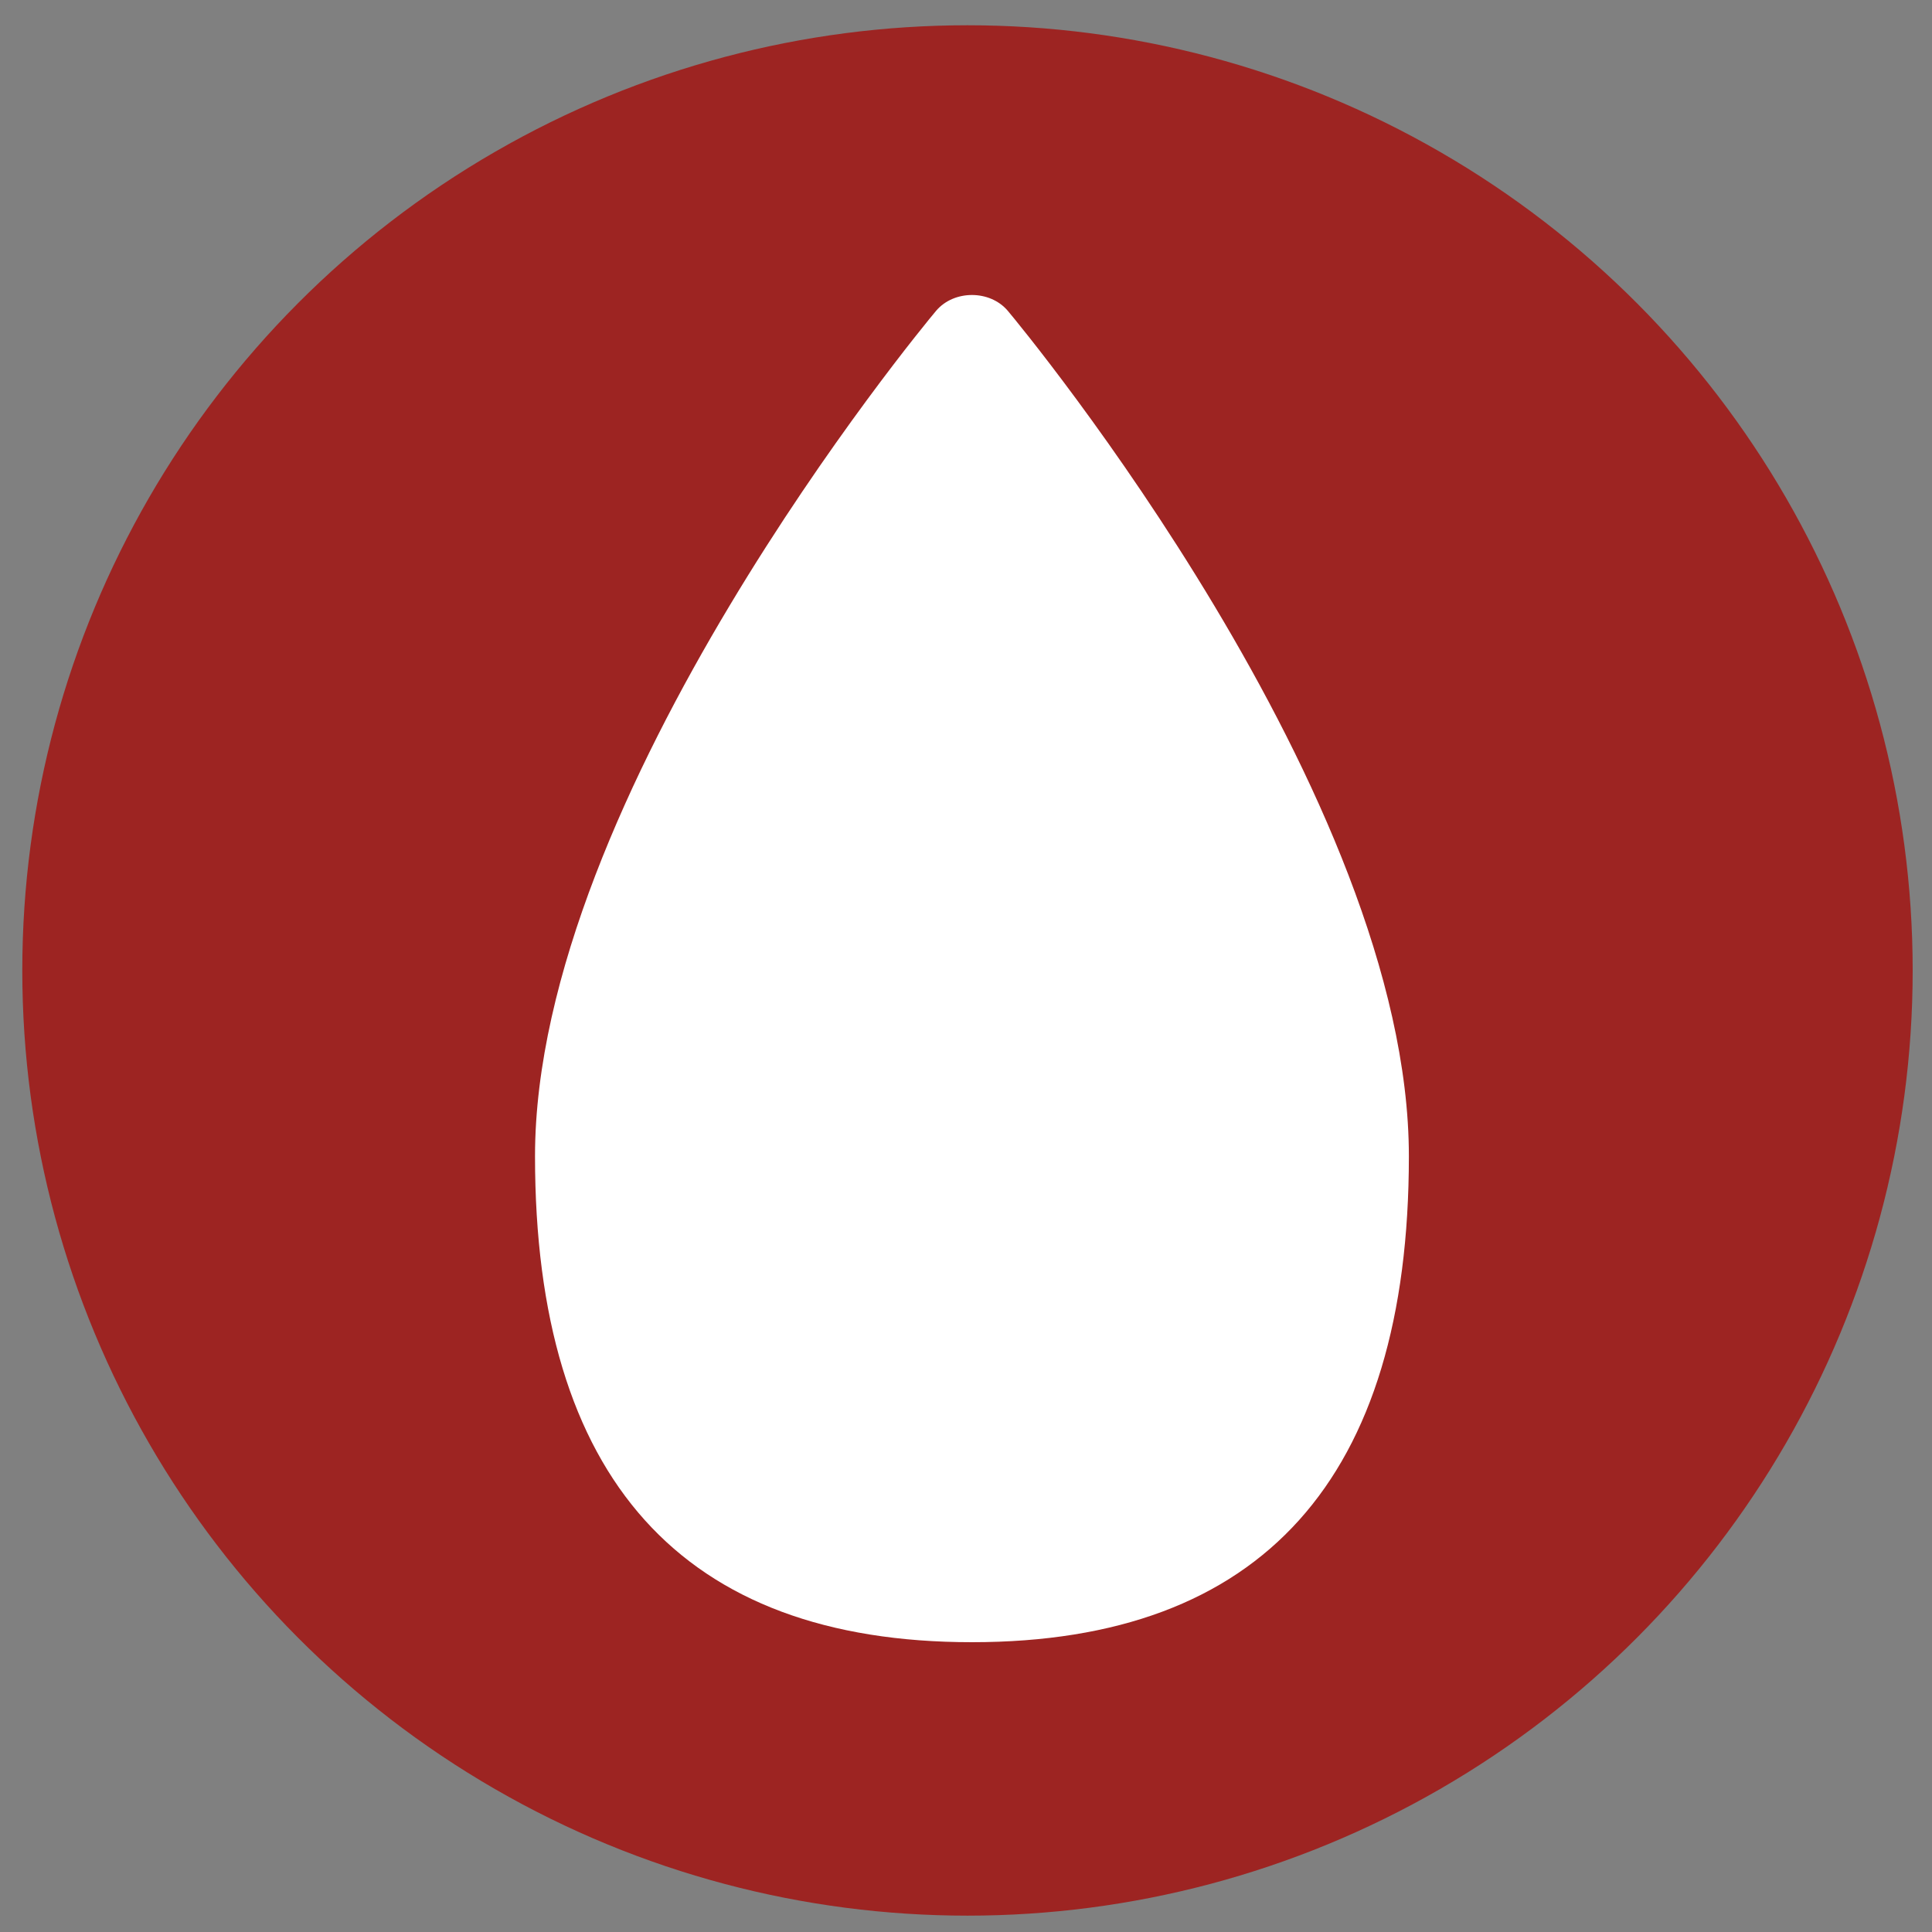
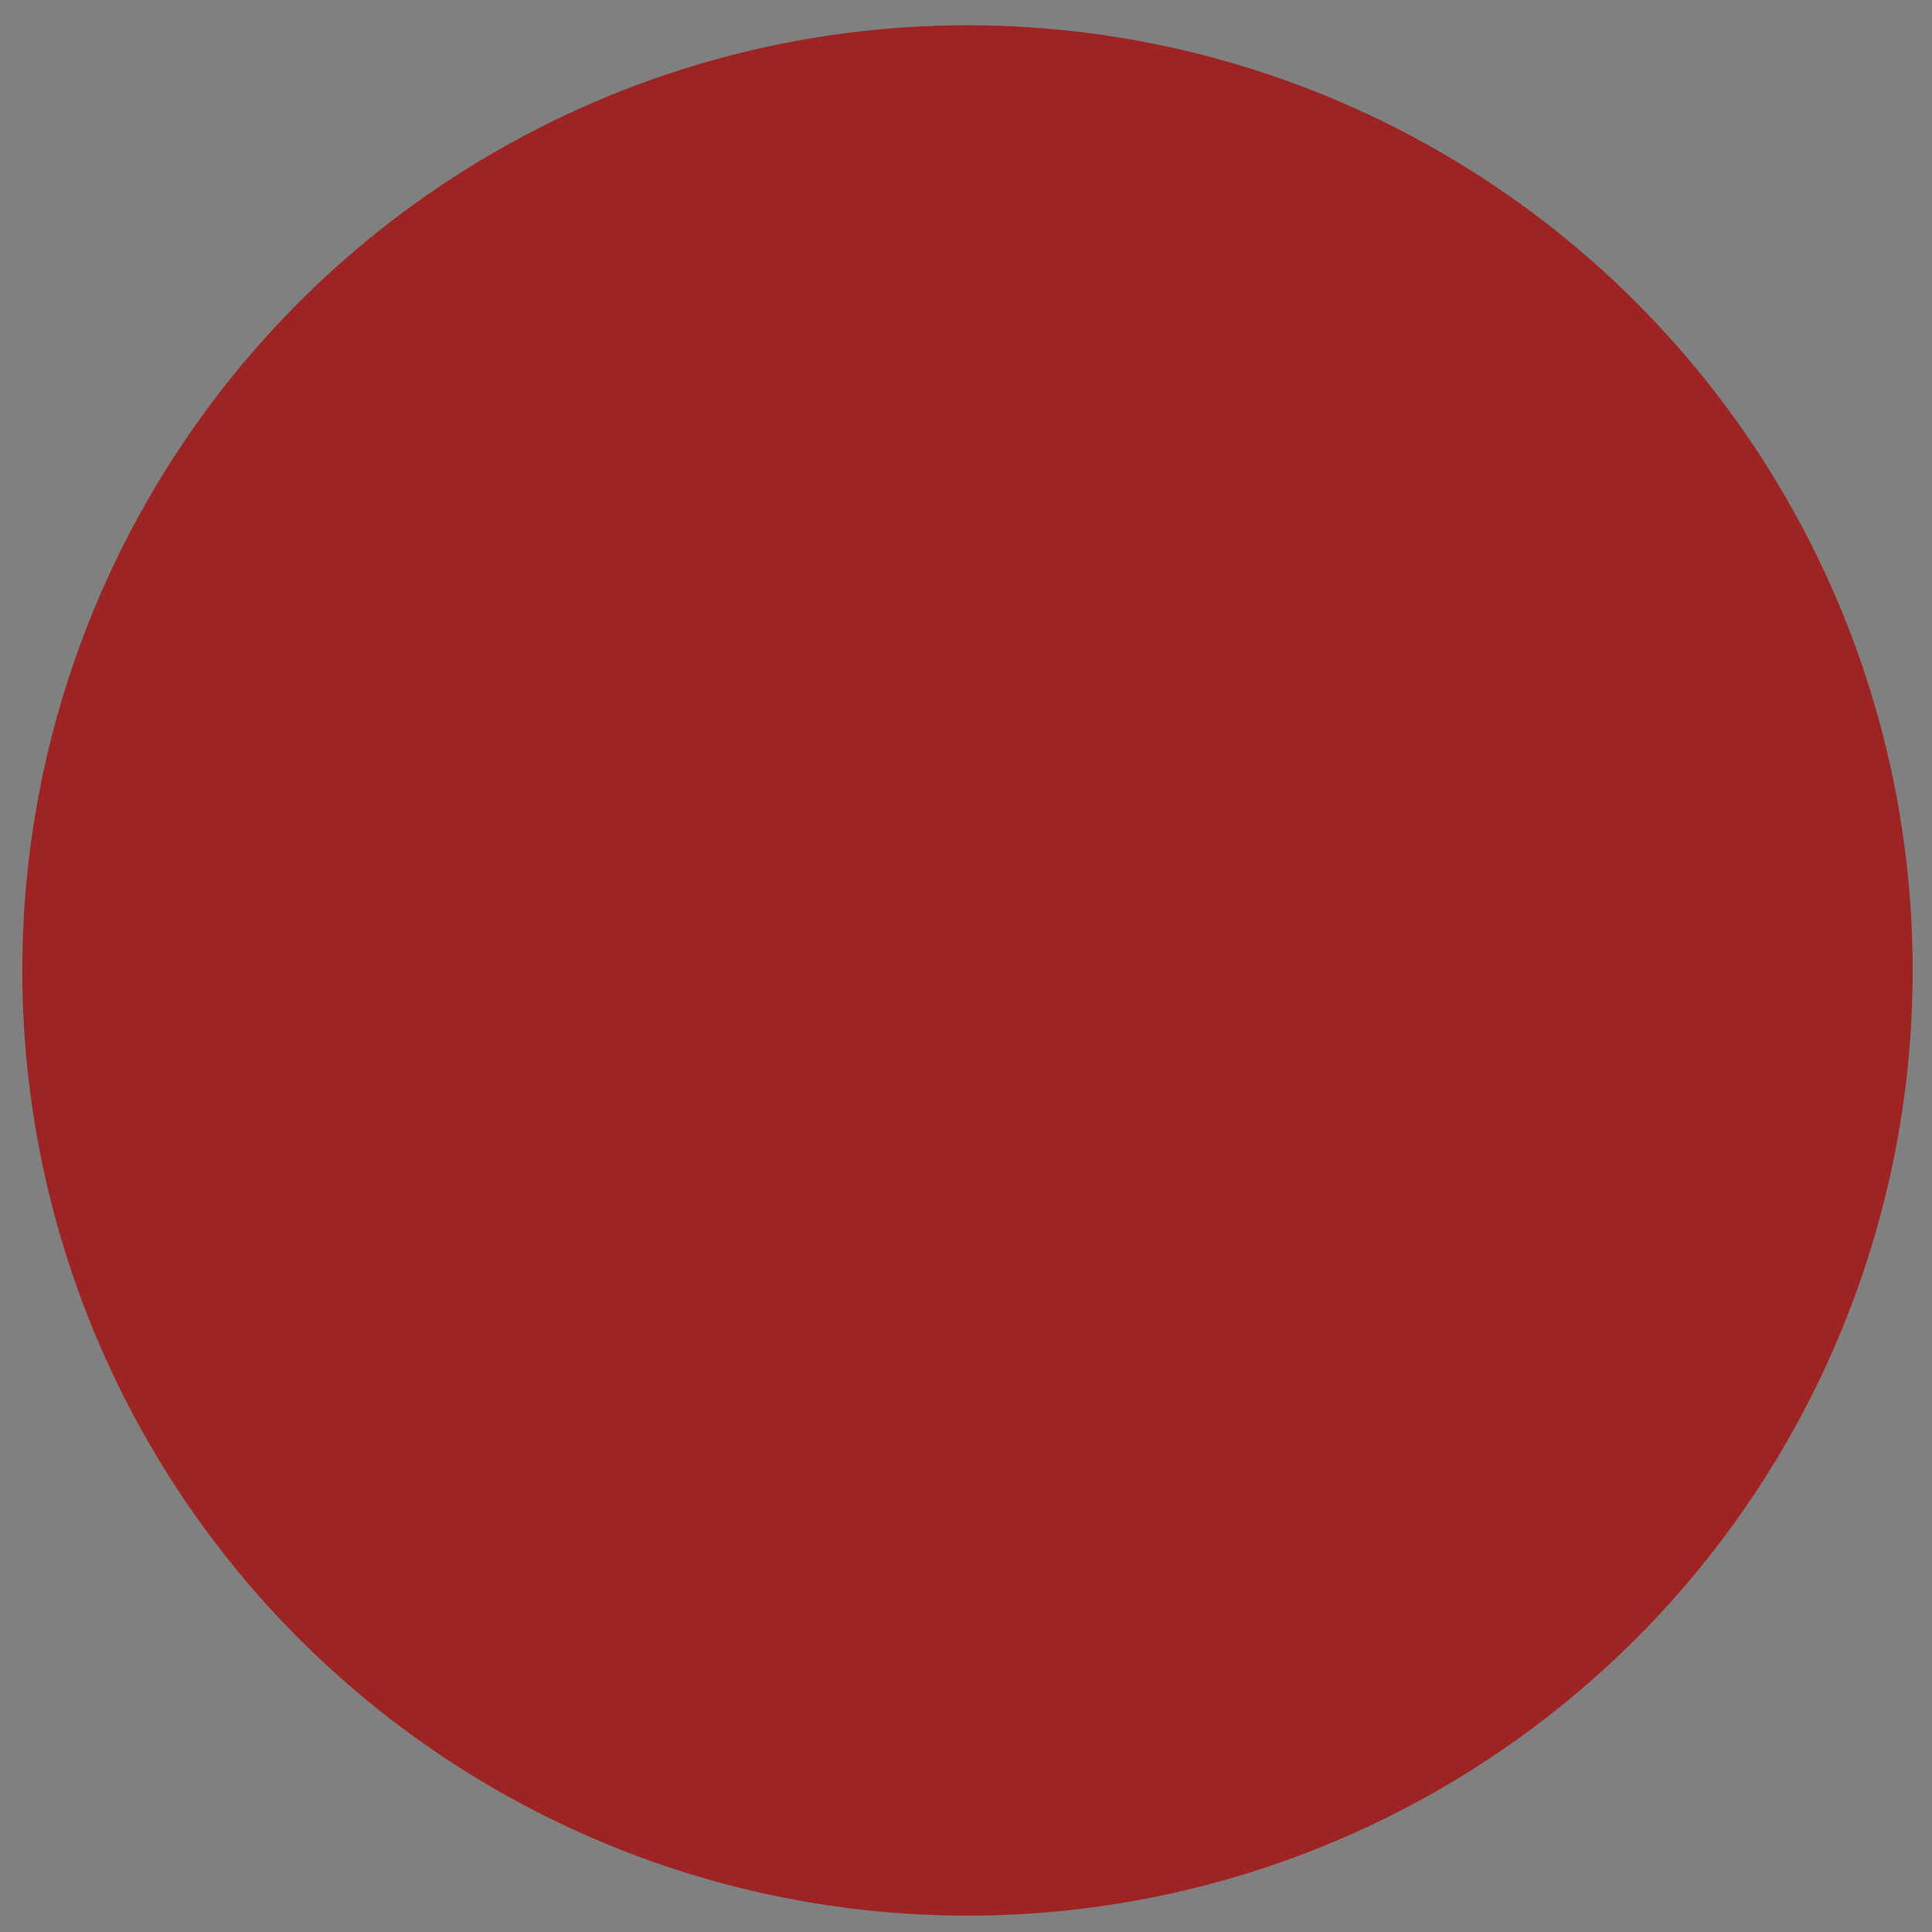
<svg xmlns="http://www.w3.org/2000/svg" version="1.1" id="Vrstva_1" x="0px" y="0px" viewBox="0 0 130 130" style="enable-background:new 0 0 130 130;" xml:space="preserve">
  <rect x="0" y="0" width="130" height="130" fill="#808080" stroke="none" />
  <style type="text/css">
	.st0{fill:#9D2422;}
	.st1{fill:#FFFFFF;}
</style>
  <g>
    <circle class="st0" cx="65.1" cy="65.3" r="63.6" />
    <g>
-       <path class="st1" d="M94.8,77.8c0,21.7-9.9,32.7-29.4,32.7S36,99.5,36,77.8c0-24.2,25.9-55.6,27-56.9c1.2-1.4,3.6-1.4,4.8,0    C68.9,22.2,94.8,53.6,94.8,77.8z" />
-     </g>
+       </g>
  </g>
</svg>